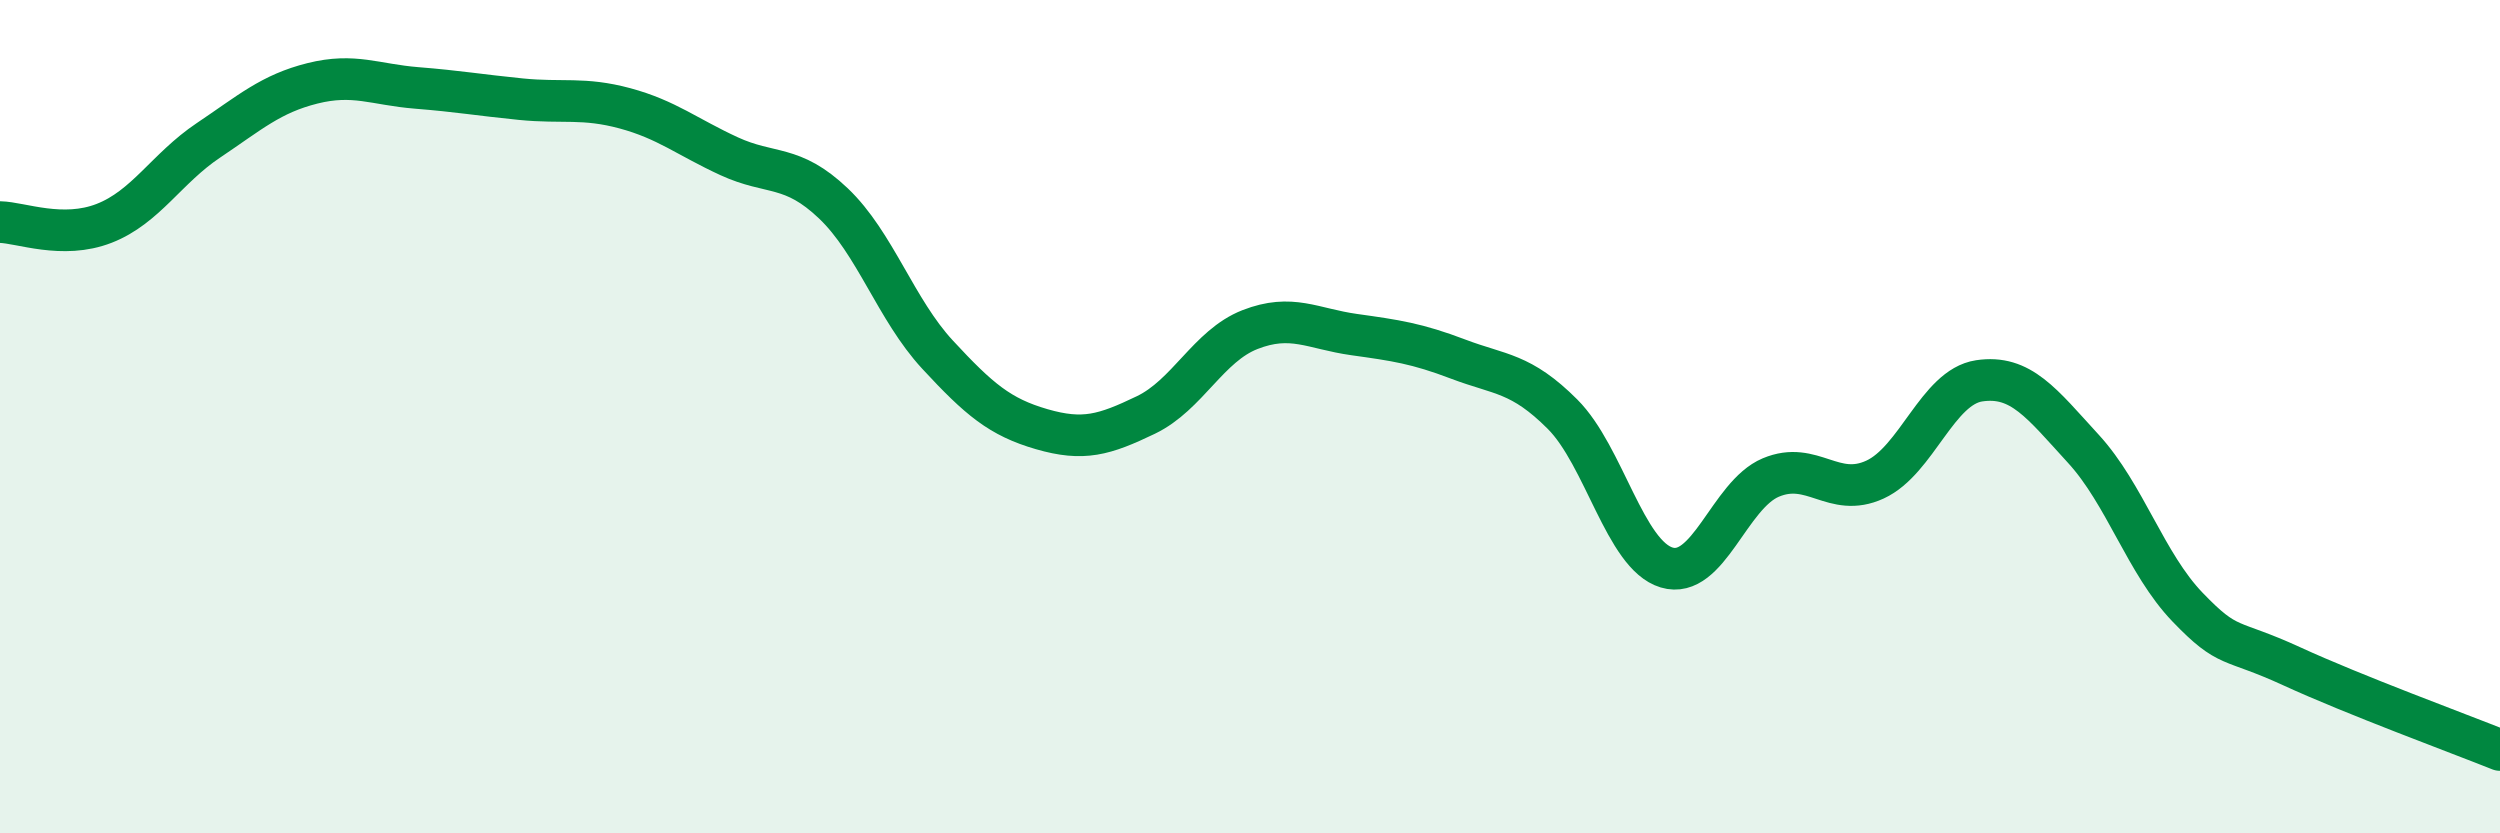
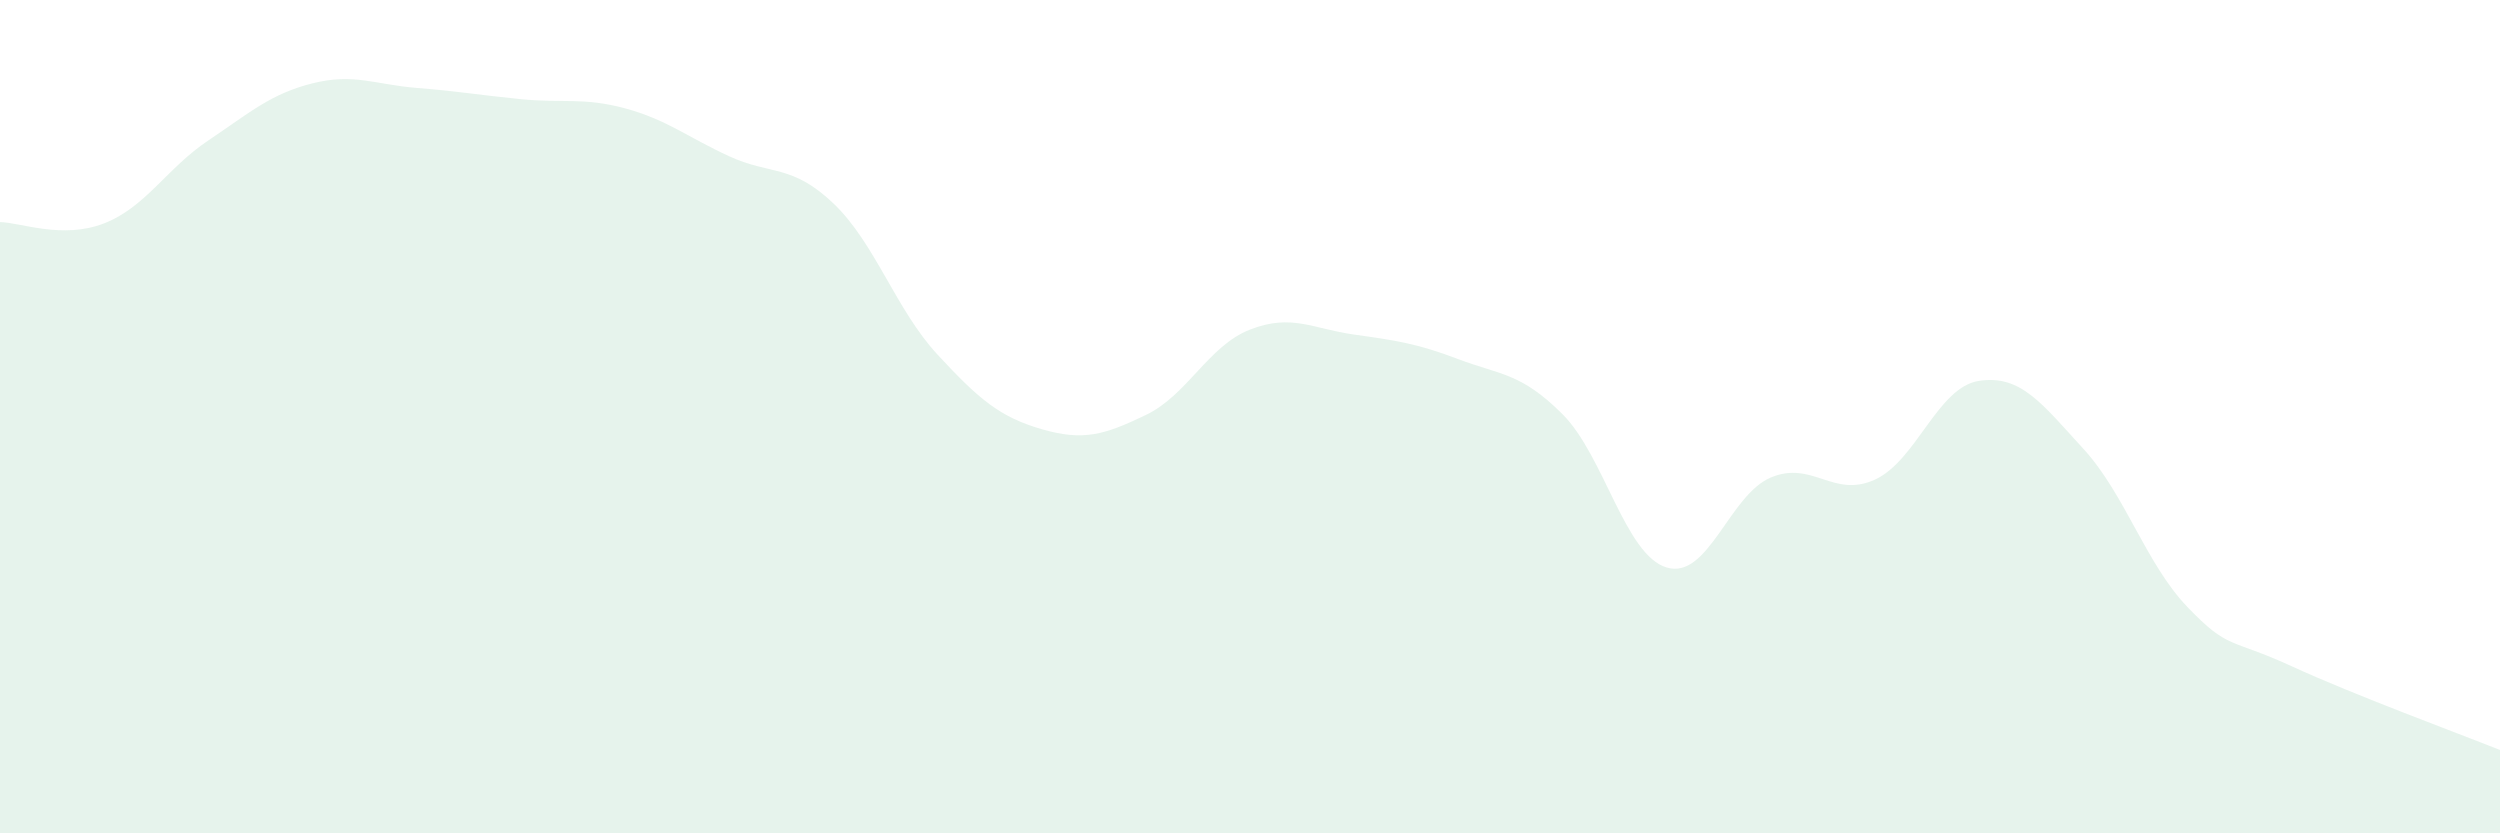
<svg xmlns="http://www.w3.org/2000/svg" width="60" height="20" viewBox="0 0 60 20">
  <path d="M 0,5.33 C 0.5,5.34 1.5,5.75 2.5,5.36 C 3.5,4.97 4,4.04 5,3.37 C 6,2.7 6.5,2.25 7.5,2 C 8.5,1.75 9,2.03 10,2.11 C 11,2.19 11.5,2.28 12.5,2.38 C 13.5,2.48 14,2.33 15,2.6 C 16,2.87 16.5,3.29 17.5,3.75 C 18.5,4.21 19,3.93 20,4.88 C 21,5.83 21.5,7.43 22.5,8.51 C 23.5,9.59 24,10.01 25,10.3 C 26,10.59 26.5,10.44 27.5,9.96 C 28.5,9.48 29,8.3 30,7.91 C 31,7.52 31.5,7.89 32.5,8.03 C 33.5,8.17 34,8.24 35,8.62 C 36,9 36.5,8.94 37.5,9.94 C 38.5,10.94 39,13.32 40,13.62 C 41,13.92 41.5,11.88 42.5,11.46 C 43.5,11.04 44,11.97 45,11.51 C 46,11.05 46.5,9.29 47.5,9.14 C 48.5,8.99 49,9.68 50,10.77 C 51,11.86 51.5,13.53 52.5,14.57 C 53.5,15.61 53.5,15.3 55,15.99 C 56.5,16.68 59,17.6 60,18L60 20L0 20Z" fill="#008740" opacity="0.1" stroke-linecap="round" stroke-linejoin="round" />
-   <path d="M 0,5.33 C 0.5,5.34 1.5,5.75 2.5,5.36 C 3.5,4.97 4,4.04 5,3.37 C 6,2.7 6.5,2.25 7.5,2 C 8.5,1.75 9,2.03 10,2.11 C 11,2.19 11.5,2.28 12.5,2.38 C 13.5,2.48 14,2.33 15,2.6 C 16,2.87 16.5,3.29 17.5,3.75 C 18.5,4.21 19,3.93 20,4.88 C 21,5.83 21.5,7.43 22.5,8.51 C 23.5,9.59 24,10.01 25,10.3 C 26,10.59 26.5,10.44 27.5,9.96 C 28.5,9.48 29,8.3 30,7.91 C 31,7.52 31.5,7.89 32.5,8.03 C 33.5,8.17 34,8.24 35,8.62 C 36,9 36.5,8.94 37.5,9.94 C 38.5,10.94 39,13.32 40,13.62 C 41,13.92 41.5,11.88 42.5,11.46 C 43.5,11.04 44,11.97 45,11.51 C 46,11.05 46.5,9.29 47.5,9.14 C 48.5,8.99 49,9.68 50,10.77 C 51,11.86 51.5,13.53 52.5,14.57 C 53.5,15.61 53.5,15.3 55,15.99 C 56.5,16.68 59,17.6 60,18" stroke="#008740" stroke-width="1" fill="none" stroke-linecap="round" stroke-linejoin="round" />
</svg>